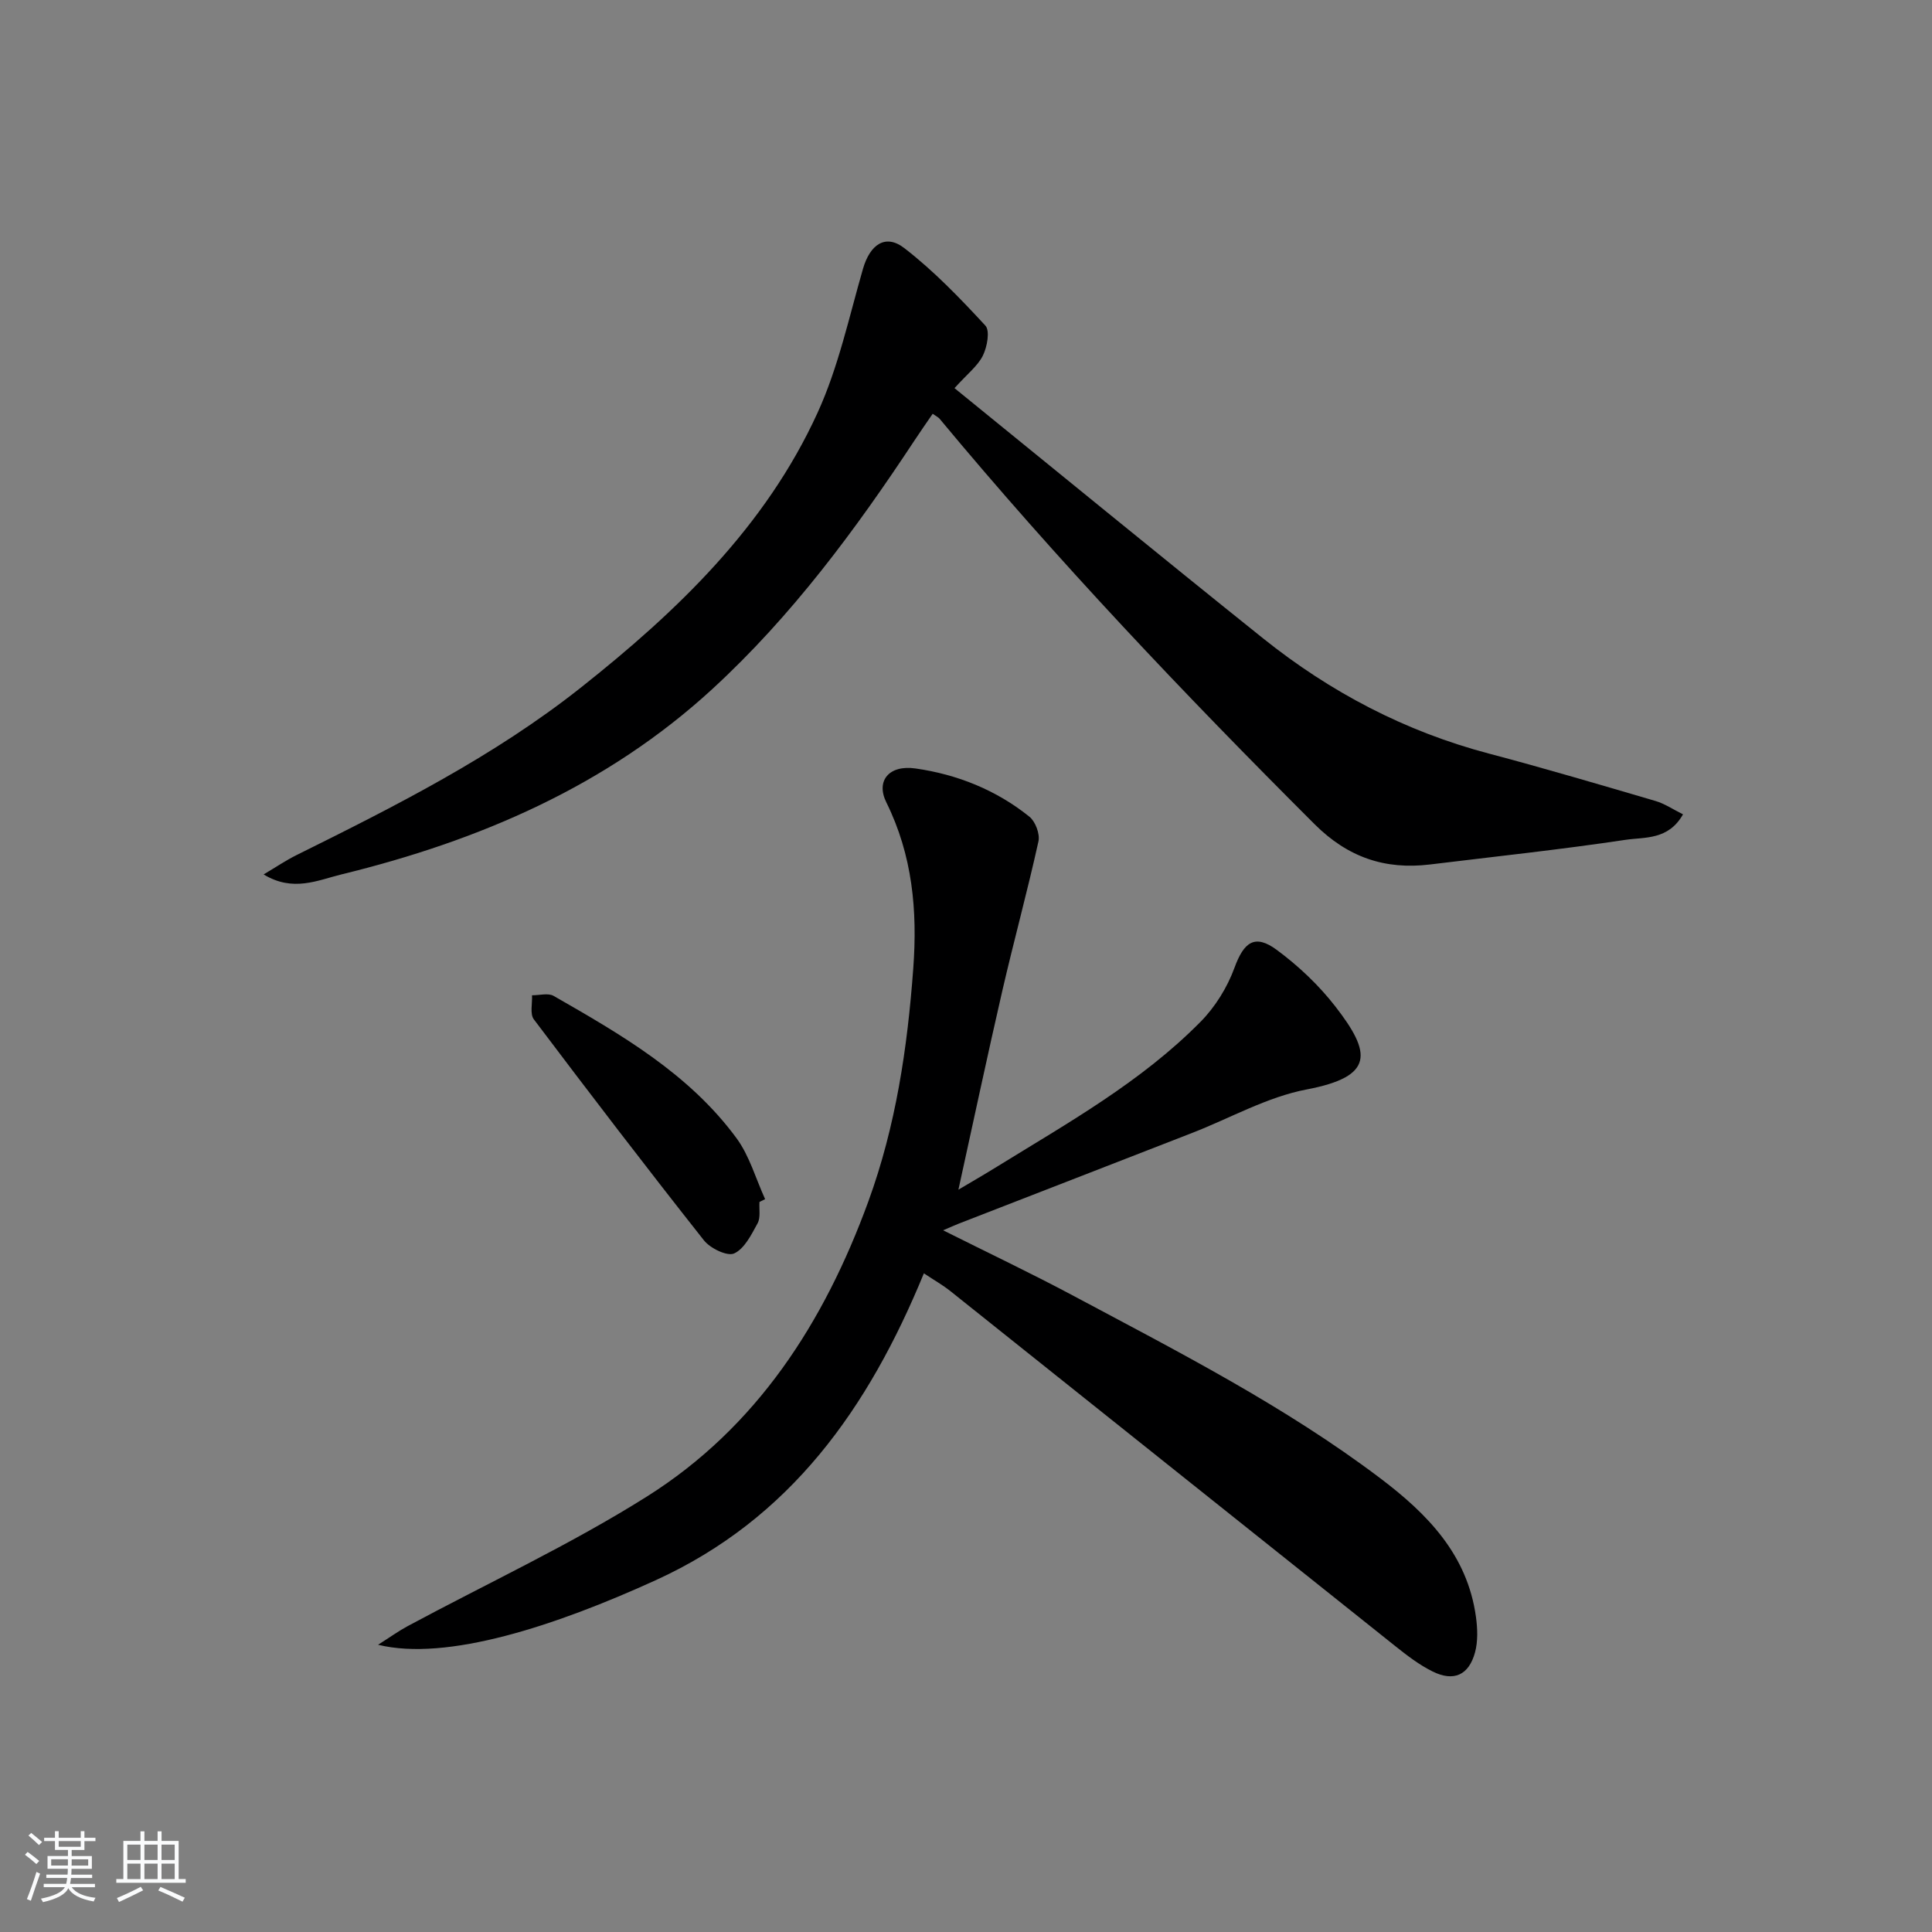
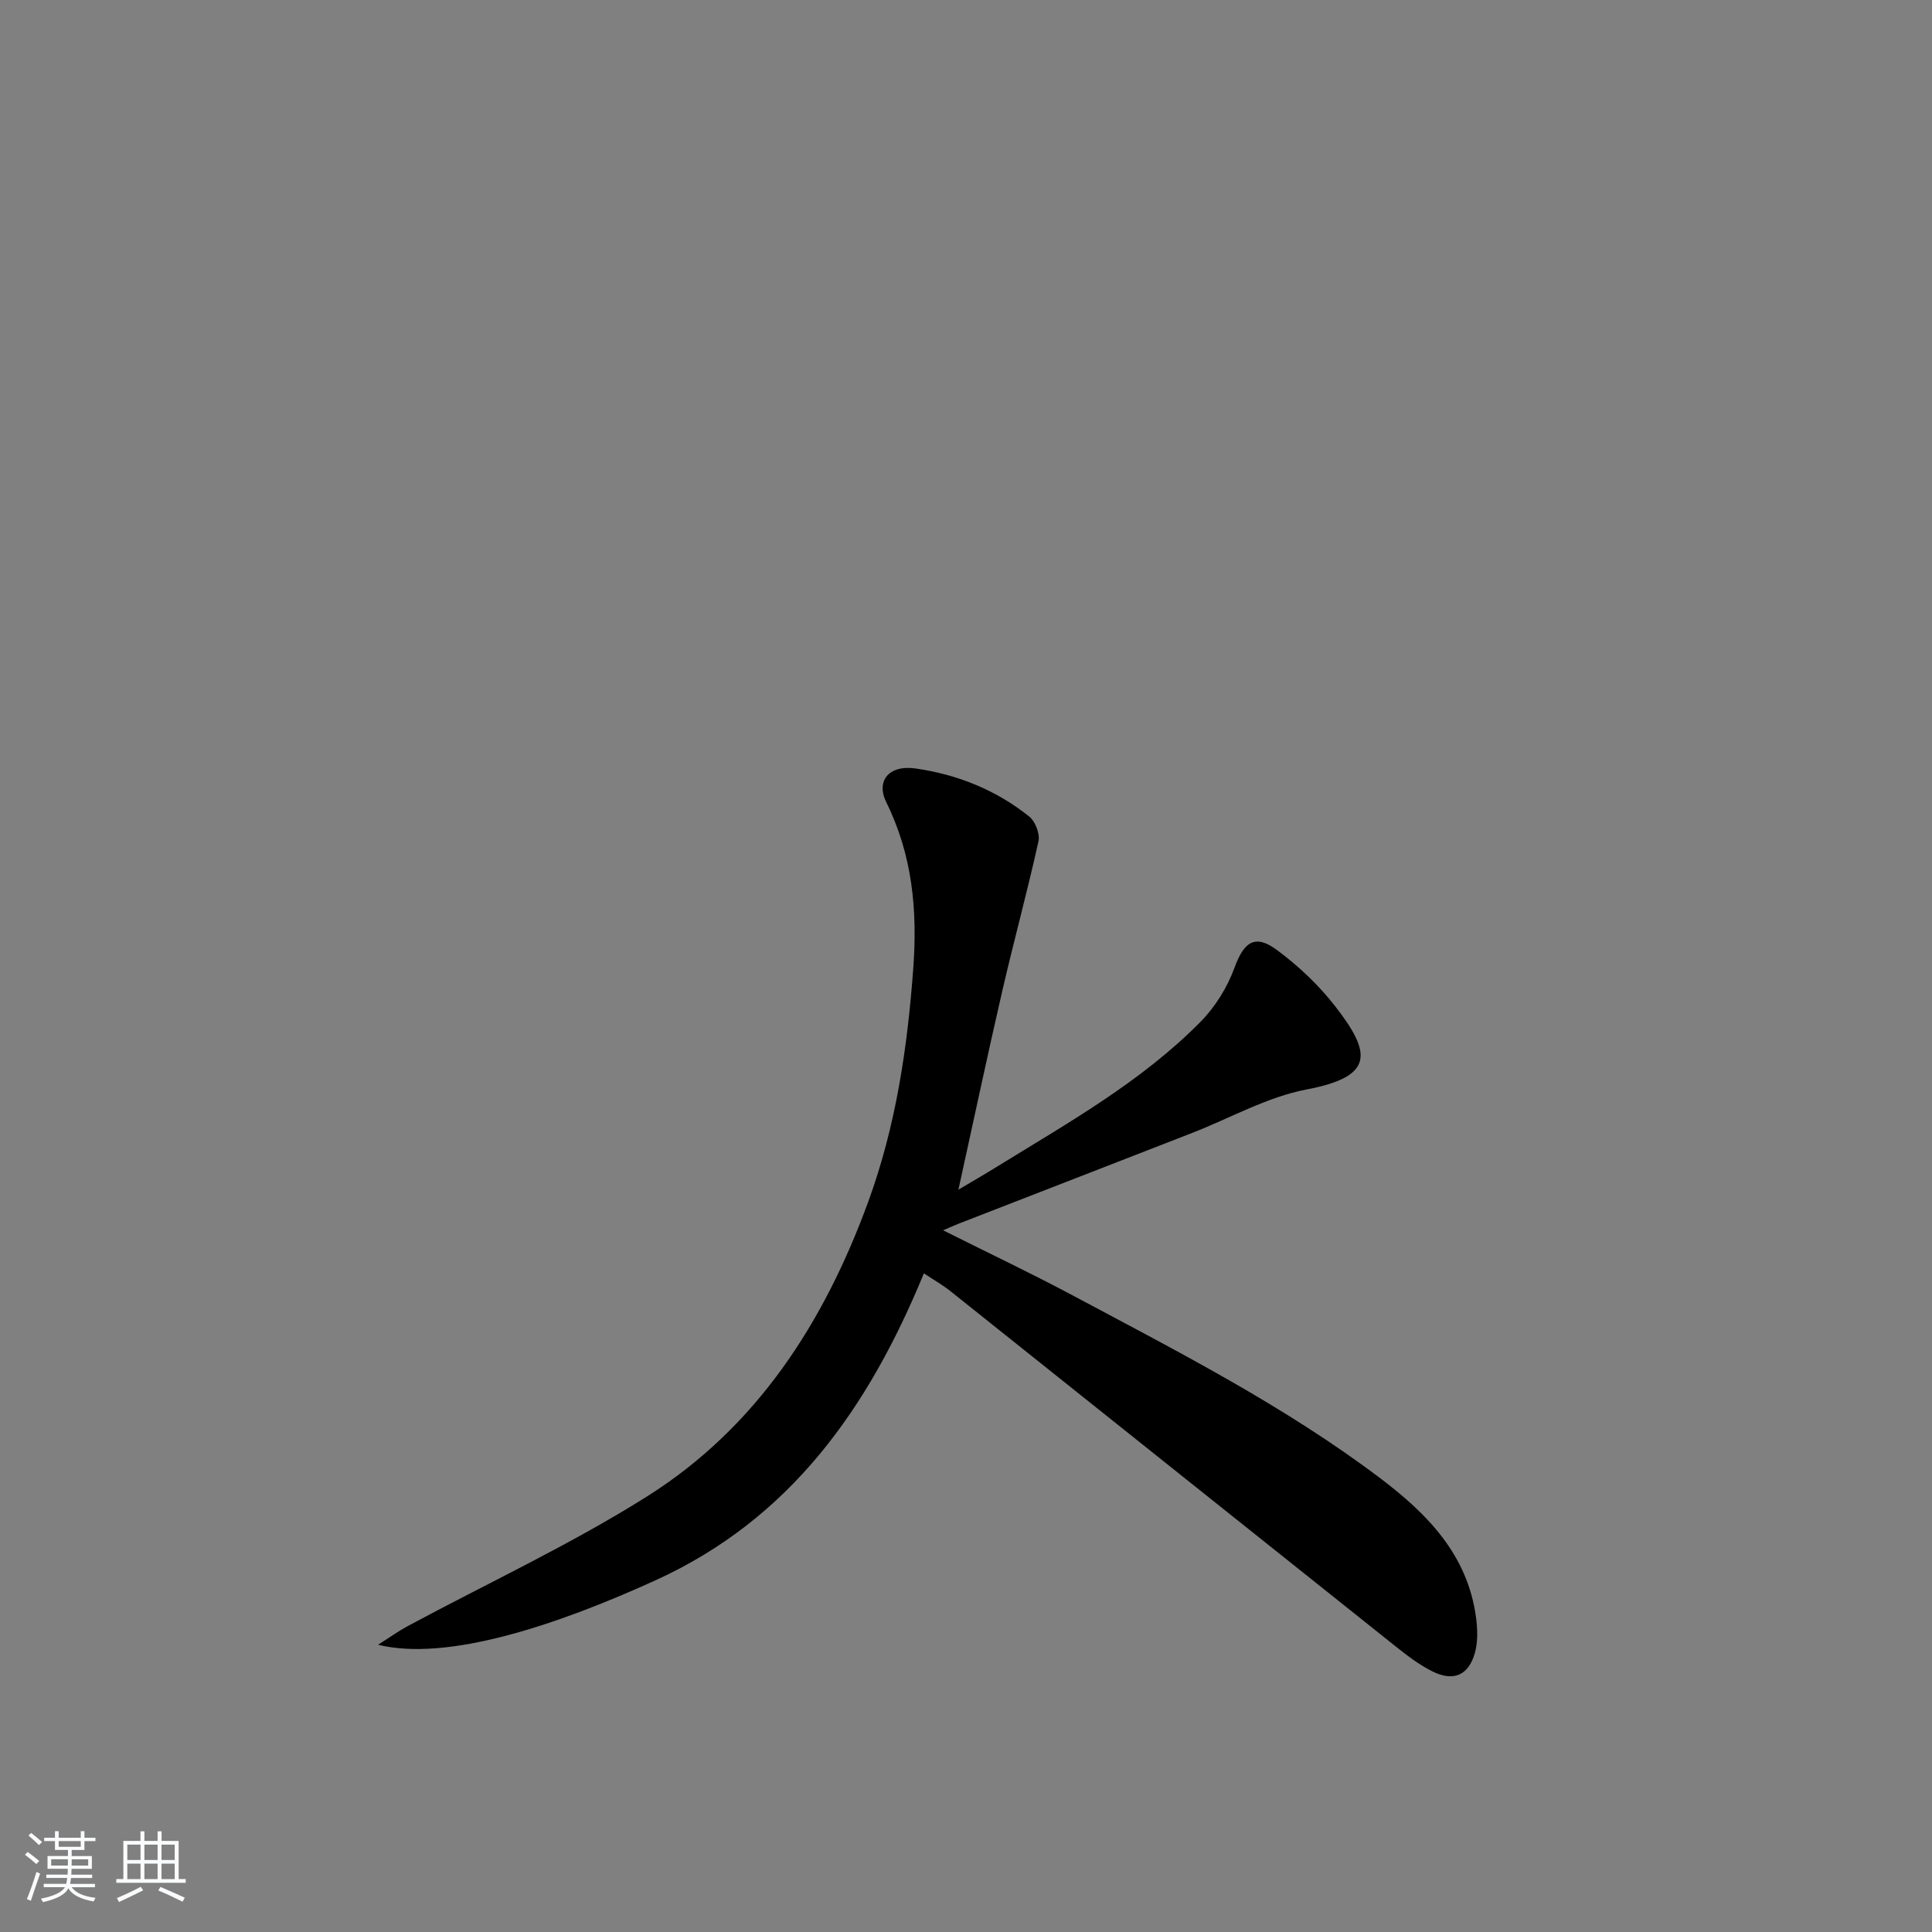
<svg xmlns="http://www.w3.org/2000/svg" enable-background="new 0 0 400 400" viewBox="0 0 400 400">
  <rect x="0" y="0" width="400" height="400" fill="#808080" stroke="none" />
  <path d="m5.17 384 .55-.58c.85.61 1.65 1.24 2.4 1.87l-.59.64c-.83-.73-1.62-1.38-2.36-1.93m1.22 9.53-.82-.34c.71-1.76 1.37-3.64 1.98-5.63.24.13.5.25.76.36-.6 1.67-1.24 3.54-1.92 5.61m-.5-13.5.57-.54c.56.44 1.31 1.06 2.26 1.87l-.65.64c-.67-.66-1.4-1.32-2.18-1.97m3.25.46h2.24v-1.36h.77v1.36h4.57v-1.36h.76v1.36h2.28v.69h-2.28v1.84h-2.64v1.26h4.18v2.64h-4.21c0 .45-.02.86-.05 1.21h4.32v.69h-4.38c-.04.34-.1.75-.19 1.22h5.15v.69h-4.82c.87 1.19 2.51 1.92 4.93 2.19-.17.31-.3.57-.37.76-2.77-.49-4.52-1.41-5.26-2.76-.56 1.26-2.3 2.23-5.24 2.9-.12-.24-.26-.48-.43-.72 2.73-.55 4.38-1.34 4.96-2.38h-4.38v-.69h4.65c.1-.38.17-.79.21-1.22h-4.32v-.69h4.4c.03-.34.05-.75.05-1.21h-4.2v-2.64h4.23v-1.26h-2.69v-1.84h-2.24zm1.46 4.46v1.29h3.45c.01-.4.02-.57.01-.53v-.32-.45h-3.46zm1.55-2.59h4.57v-1.19h-4.57zm6.11 2.59h-3.42v.77c-.01.19-.01.37-.02.53h3.44z" fill="#fafbfc" />
  <path d="m32.63 379.16h.82v1.98h3.54v7.89h1.46v.78h-14.37v-.78h1.46v-7.89h3.54v-1.98h.82v1.98h2.73zm-3.49 11.48.5.73c-1.61.82-3.28 1.63-5 2.42-.13-.27-.28-.55-.44-.82 1.75-.73 3.4-1.5 4.94-2.33m-2.78-5.55h2.73v-3.18h-2.73zm0 3.95h2.73v-3.2h-2.73zm3.54-3.95h2.73v-3.18h-2.73zm0 3.95h2.73v-3.2h-2.73zm7.89 4.68c-1.84-.92-3.51-1.7-5.02-2.32l.45-.73c1.89.8 3.57 1.55 5.04 2.23zm-1.62-11.81h-2.73v3.18h2.73zm-2.73 7.13h2.73v-3.2h-2.73z" fill="#fafbfc" />
  <g fill="#000001">
    <path d="m191.28 263.63c-11.48 27.94-27.61 50.8-55.49 63.52-20.7 9.44-43.26 16.88-57.52 13.38 2.52-1.59 4.24-2.84 6.1-3.84 16.53-8.89 33.65-16.84 49.5-26.81 22.83-14.36 36.76-36.08 45.91-61.13 5.69-15.6 8.09-31.75 9.3-48.23.89-12.02-.16-23.45-5.58-34.41-2.21-4.47.59-7.79 6.03-7.01 8.68 1.24 16.72 4.46 23.6 9.99 1.24 1 2.21 3.58 1.87 5.11-2.28 10.33-5.08 20.53-7.46 30.84-3.12 13.54-6 27.13-9.11 41.27 2.76-1.64 5.38-3.15 7.95-4.74 14.72-9.09 29.91-17.58 42.19-30.03 3.03-3.07 5.53-7.11 7.01-11.16 1.94-5.32 4.2-7.09 8.77-3.71 4.49 3.32 8.71 7.31 12.13 11.72 7.47 9.63 8.11 14.49-5.95 17.17-8.17 1.55-15.79 5.92-23.68 8.99-16.09 6.27-32.2 12.51-48.3 18.77-.89.35-1.76.75-3.29 1.4 9.4 4.71 18.37 8.96 27.11 13.63 21.71 11.59 43.65 22.79 63.39 37.7 9.82 7.42 18.05 15.85 19.82 28.71.33 2.41.43 5.04-.19 7.34-1.28 4.72-4.4 6.13-8.77 3.97-2.79-1.38-5.34-3.34-7.79-5.3-30.71-24.47-61.39-48.99-92.09-73.48-1.53-1.22-3.26-2.2-5.46-3.66z" />
-     <path d="m197.62 80.36c21.48 17.44 42.58 34.74 63.88 51.8 13.91 11.14 29.42 19.28 46.76 23.86 11.55 3.05 23.02 6.45 34.48 9.81 1.92.56 3.65 1.75 5.71 2.77-3.03 5.36-7.93 4.69-11.85 5.27-13.46 2.02-27.01 3.46-40.53 5.11-9.33 1.13-17.03-1.48-23.91-8.35-27.01-26.96-53.26-54.6-77.66-83.97-.2-.24-.53-.38-1.4-.99-1.25 1.83-2.54 3.66-3.77 5.53-12.23 18.54-25.41 36.34-41.82 51.43-21.88 20.11-48.3 31.44-76.79 38.4-4.93 1.2-10.04 3.72-16.14.01 2.66-1.58 4.65-2.93 6.79-3.99 20.44-10.14 40.81-20.39 58.81-34.63 20.01-15.84 38.31-33.36 49.09-56.97 4.3-9.4 6.51-19.78 9.4-29.79 1.44-5 4.63-7.33 8.56-4.29 6.1 4.71 11.53 10.36 16.78 16.04.99 1.07.37 4.41-.51 6.2-1.06 2.15-3.19 3.77-5.88 6.75z" />
-     <path d="m157.24 248.85c-.1 1.49.26 3.23-.39 4.42-1.28 2.34-2.71 5.26-4.85 6.24-1.43.65-4.95-1.05-6.26-2.71-11.93-15.1-23.62-30.38-35.21-45.75-.85-1.12-.29-3.3-.38-4.99 1.51.02 3.33-.52 4.47.13 14.01 8.02 28.06 16.13 37.86 29.45 2.7 3.67 3.99 8.39 5.93 12.63-.4.21-.79.39-1.17.58z" />
  </g>
</svg>